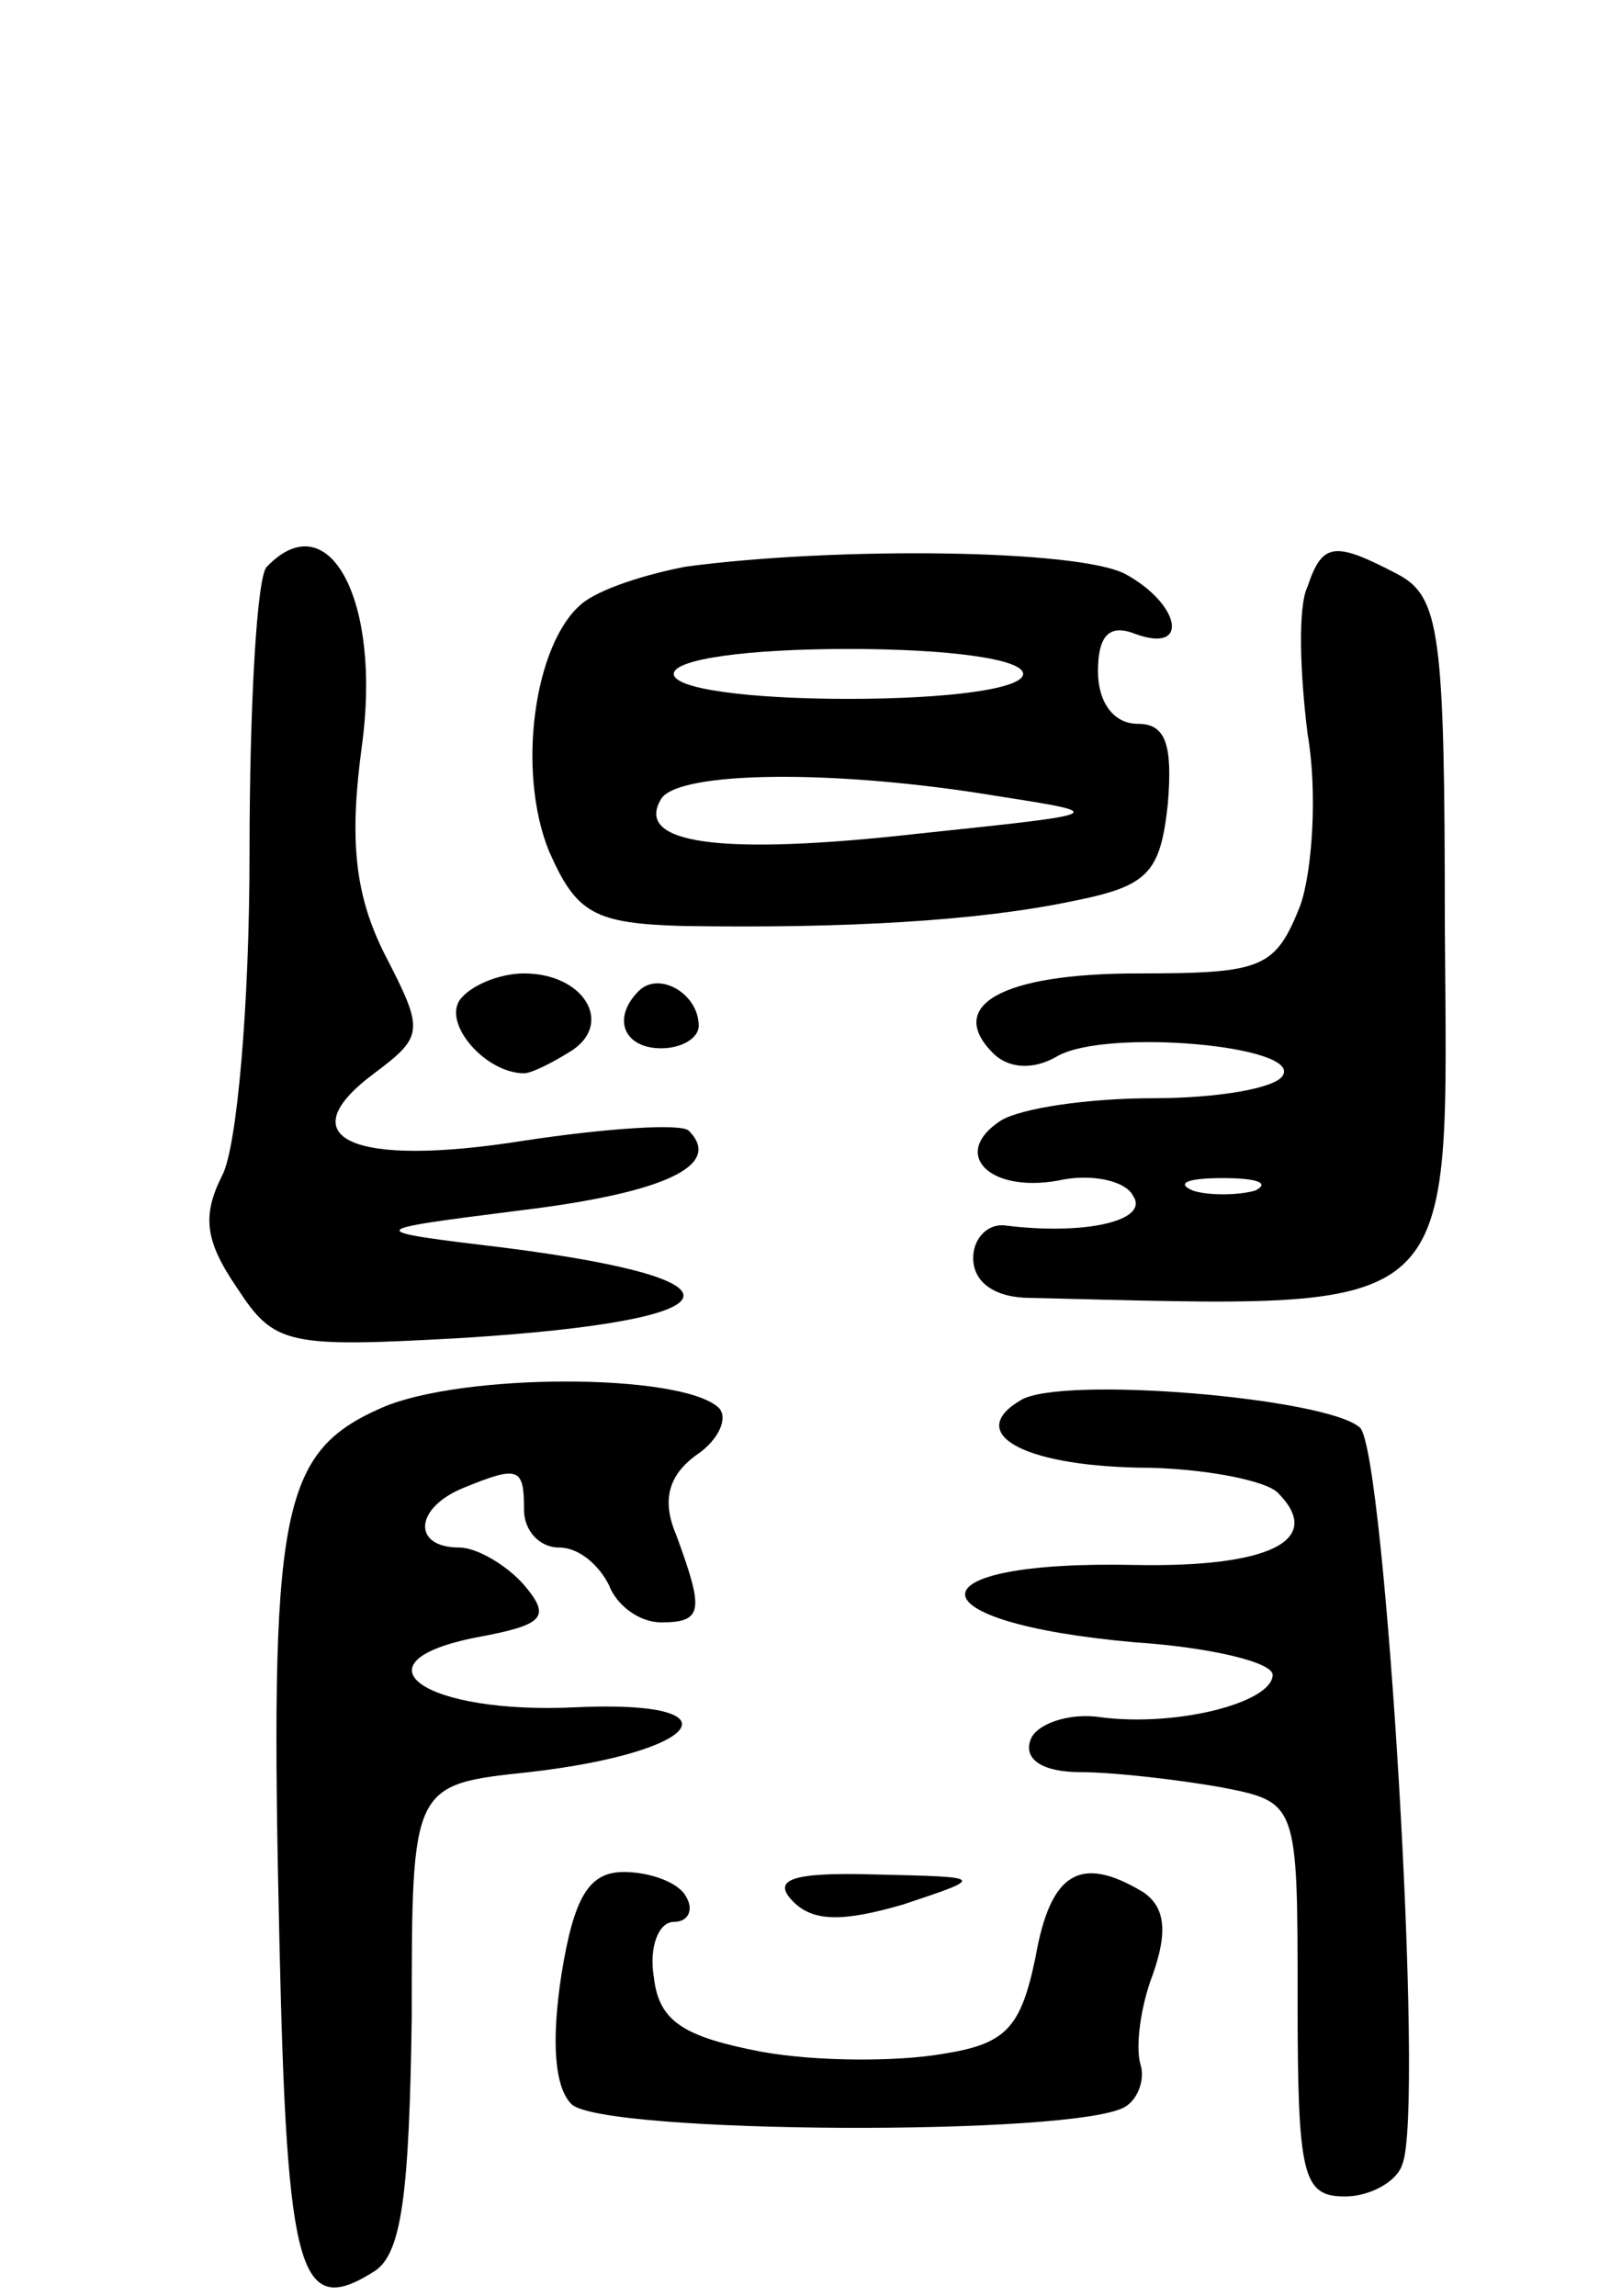
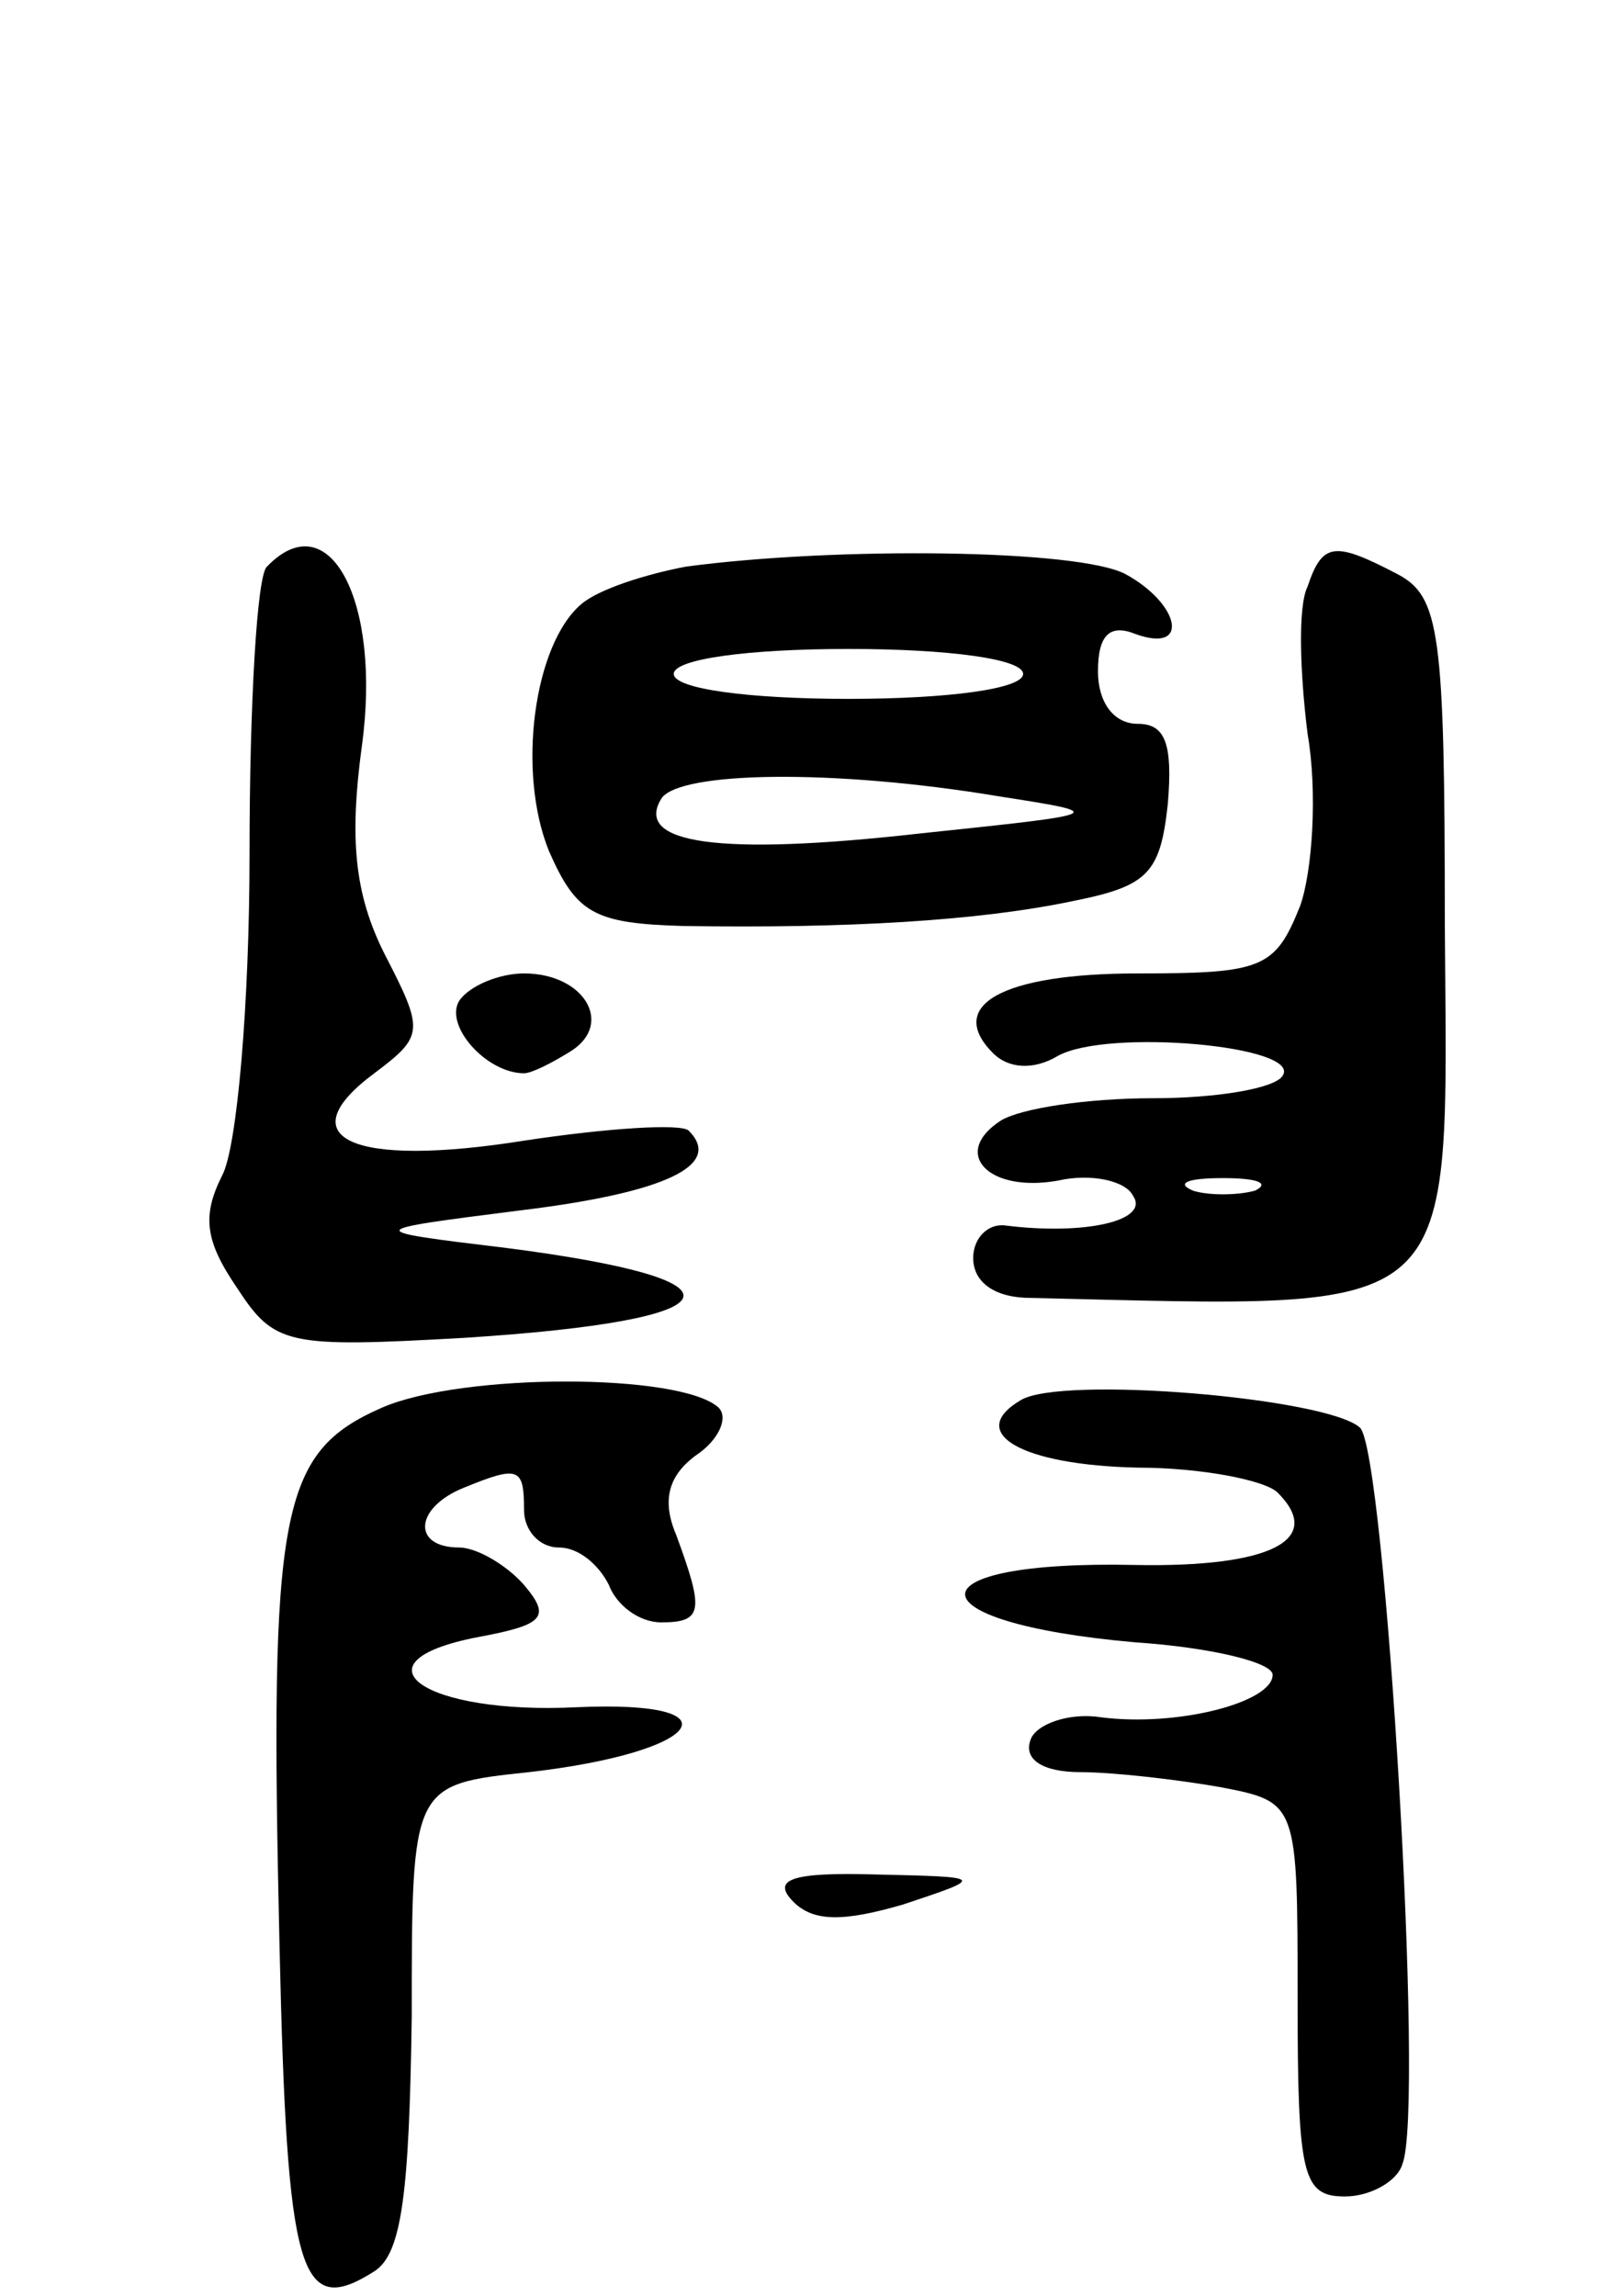
<svg xmlns="http://www.w3.org/2000/svg" version="1.0" width="65" height="92" viewBox="0 0 65 92">
  <g transform="translate(0,92) scale(0.1,-0.1)">
    <path d="M107 693 c-4 -3 -7 -55 -7 -115 0 -60 -5 -118 -11 -129 -8 -16 -7 -26 6 -45 15 -23 20 -24 91 -20 110 7 118 23 17 36 -58 7 -58 7 5 15 58 7 82 18 68 32 -3 3 -33 1 -66 -4 -69 -11 -95 1 -60 27 20 15 20 17 4 48 -12 24 -14 46 -9 83 8 58 -13 98 -38 72z" />
    <path d="M275 693 c-16 -3 -35 -9 -42 -15 -19 -16 -26 -67 -13 -99 11 -25 18 -29 54 -30 65 -1 118 2 156 10 30 6 35 11 38 39 2 24 -1 32 -12 32 -10 0 -16 9 -16 21 0 15 5 19 15 15 22 -8 18 12 -4 24 -19 10 -116 11 -176 3z m135 -43 c0 -6 -30 -10 -70 -10 -40 0 -70 4 -70 10 0 6 30 10 70 10 40 0 70 -4 70 -10z m-10 -49 c45 -7 44 -7 -32 -15 -80 -9 -114 -4 -103 14 7 11 69 12 135 1z" />
    <path d="M524 685 c-4 -8 -3 -35 0 -59 4 -23 2 -55 -3 -69 -10 -25 -15 -27 -65 -27 -55 0 -77 -13 -58 -32 6 -6 16 -7 26 -1 20 11 98 4 90 -8 -3 -5 -26 -9 -52 -9 -26 0 -53 -4 -61 -9 -20 -13 -5 -29 23 -24 13 3 27 0 30 -6 7 -10 -19 -16 -51 -12 -7 1 -13 -5 -13 -13 0 -10 9 -16 23 -16 175 -4 167 -11 166 150 0 117 -2 131 -19 140 -25 13 -30 13 -36 -5z m-21 -242 c-7 -2 -19 -2 -25 0 -7 3 -2 5 12 5 14 0 19 -2 13 -5z" />
    <path d="M184 519 c-6 -10 11 -29 26 -29 3 0 11 4 19 9 17 11 5 31 -19 31 -10 0 -22 -5 -26 -11z" />
-     <path d="M256 523 c-11 -11 -6 -23 9 -23 8 0 15 4 15 9 0 13 -16 22 -24 14z" />
+     <path d="M256 523 z" />
    <path d="M153 356 c-41 -18 -45 -41 -41 -215 3 -133 8 -150 38 -131 11 7 14 31 15 102 0 93 0 93 47 98 70 8 85 29 19 26 -61 -3 -91 18 -40 28 27 5 30 8 19 21 -7 8 -19 15 -26 15 -19 0 -18 16 2 24 22 9 24 8 24 -9 0 -8 6 -15 14 -15 8 0 16 -7 20 -15 3 -8 12 -15 21 -15 17 0 17 5 6 35 -6 14 -3 24 8 32 9 6 13 15 9 19 -15 14 -103 14 -135 0z" />
    <path d="M409 359 c-22 -13 0 -26 47 -27 25 0 51 -5 56 -10 19 -19 -3 -30 -57 -29 -91 2 -91 -23 0 -31 30 -2 55 -8 55 -13 0 -11 -38 -21 -69 -17 -13 2 -26 -3 -28 -9 -3 -8 5 -13 20 -13 13 0 39 -3 56 -6 31 -6 31 -6 31 -85 0 -71 2 -79 19 -79 10 0 21 6 23 13 9 22 -7 286 -17 295 -13 12 -120 21 -136 11z" />
-     <path d="M225 129 c-4 -26 -3 -45 4 -52 12 -12 203 -13 222 -1 5 3 8 11 6 17 -2 7 0 23 5 36 6 17 5 27 -4 33 -25 15 -37 8 -43 -26 -6 -29 -12 -35 -38 -39 -18 -3 -50 -3 -72 1 -31 6 -41 12 -43 30 -2 12 2 22 8 22 6 0 8 5 5 10 -3 6 -15 10 -25 10 -14 0 -20 -10 -25 -41z" />
    <path d="M318 158 c8 -8 20 -8 44 -1 33 11 33 11 -11 12 -34 1 -42 -2 -33 -11z" />
  </g>
</svg>